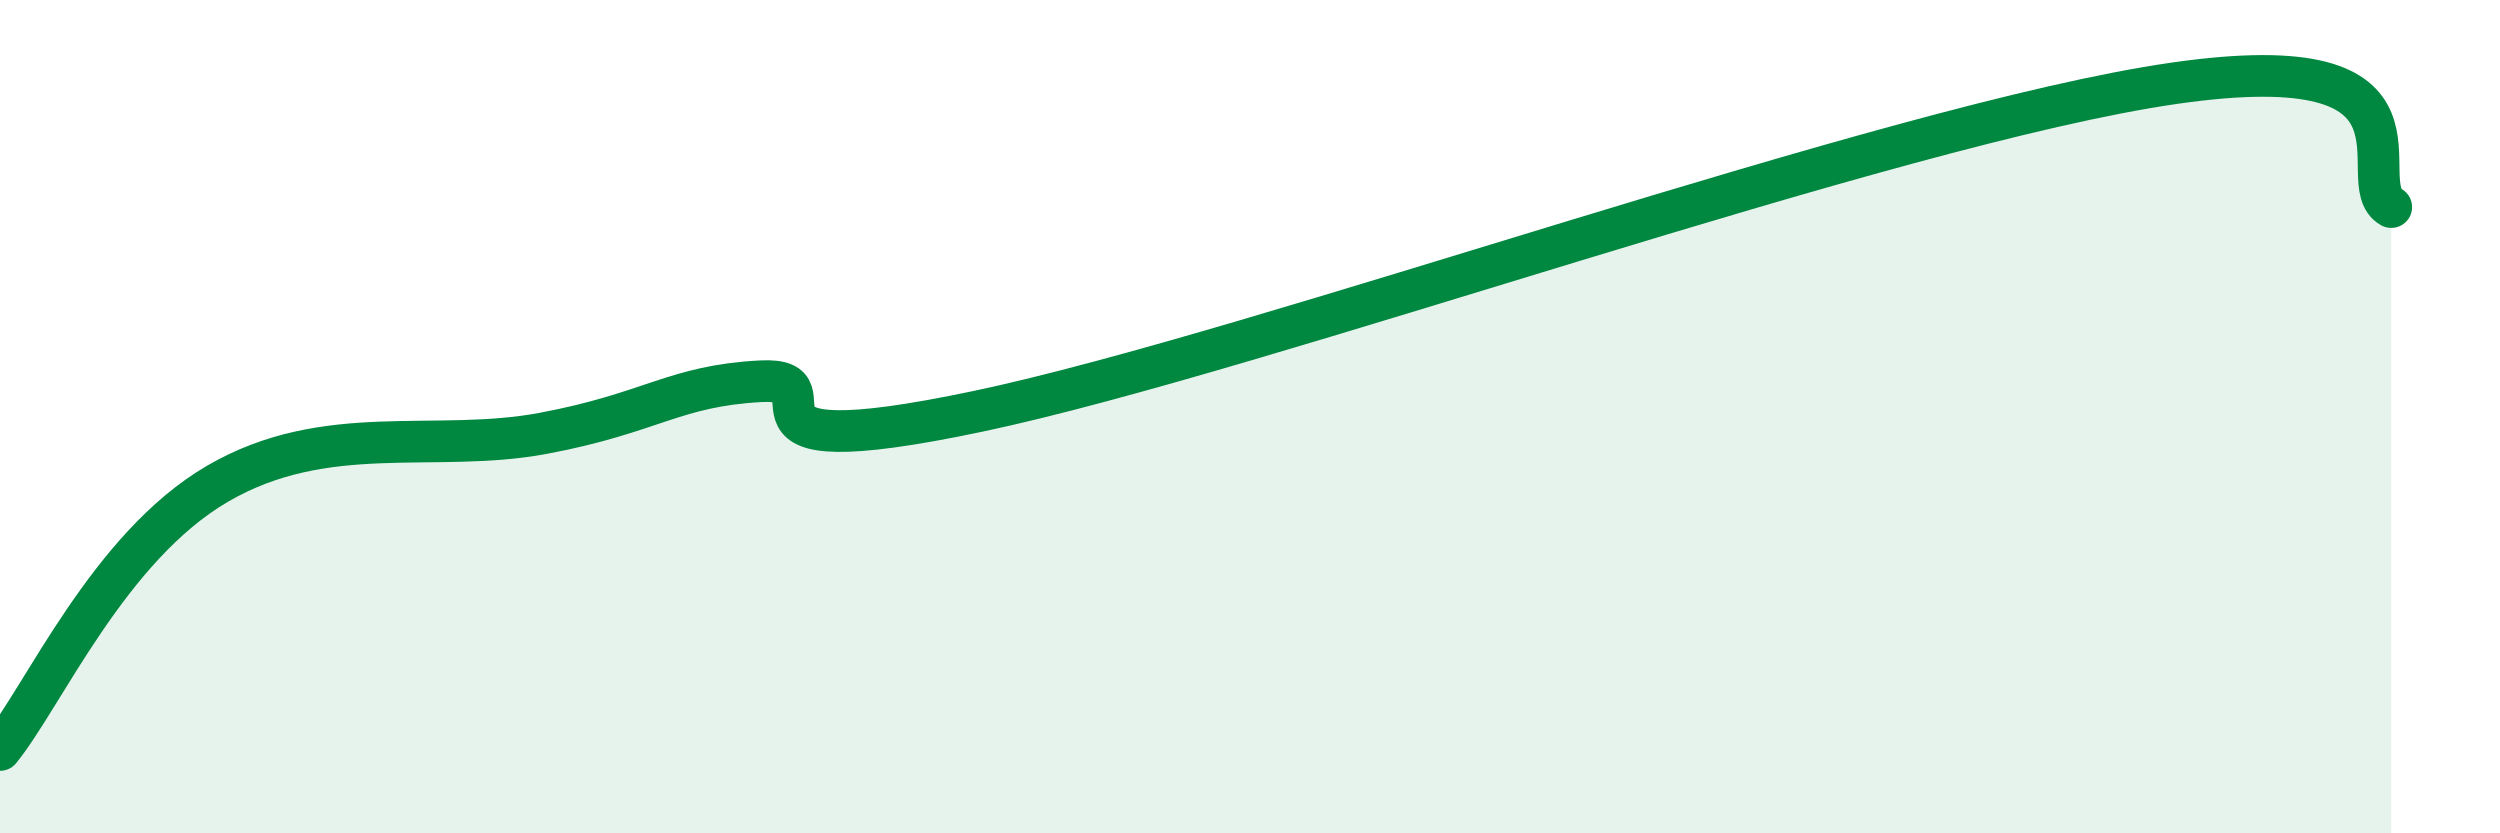
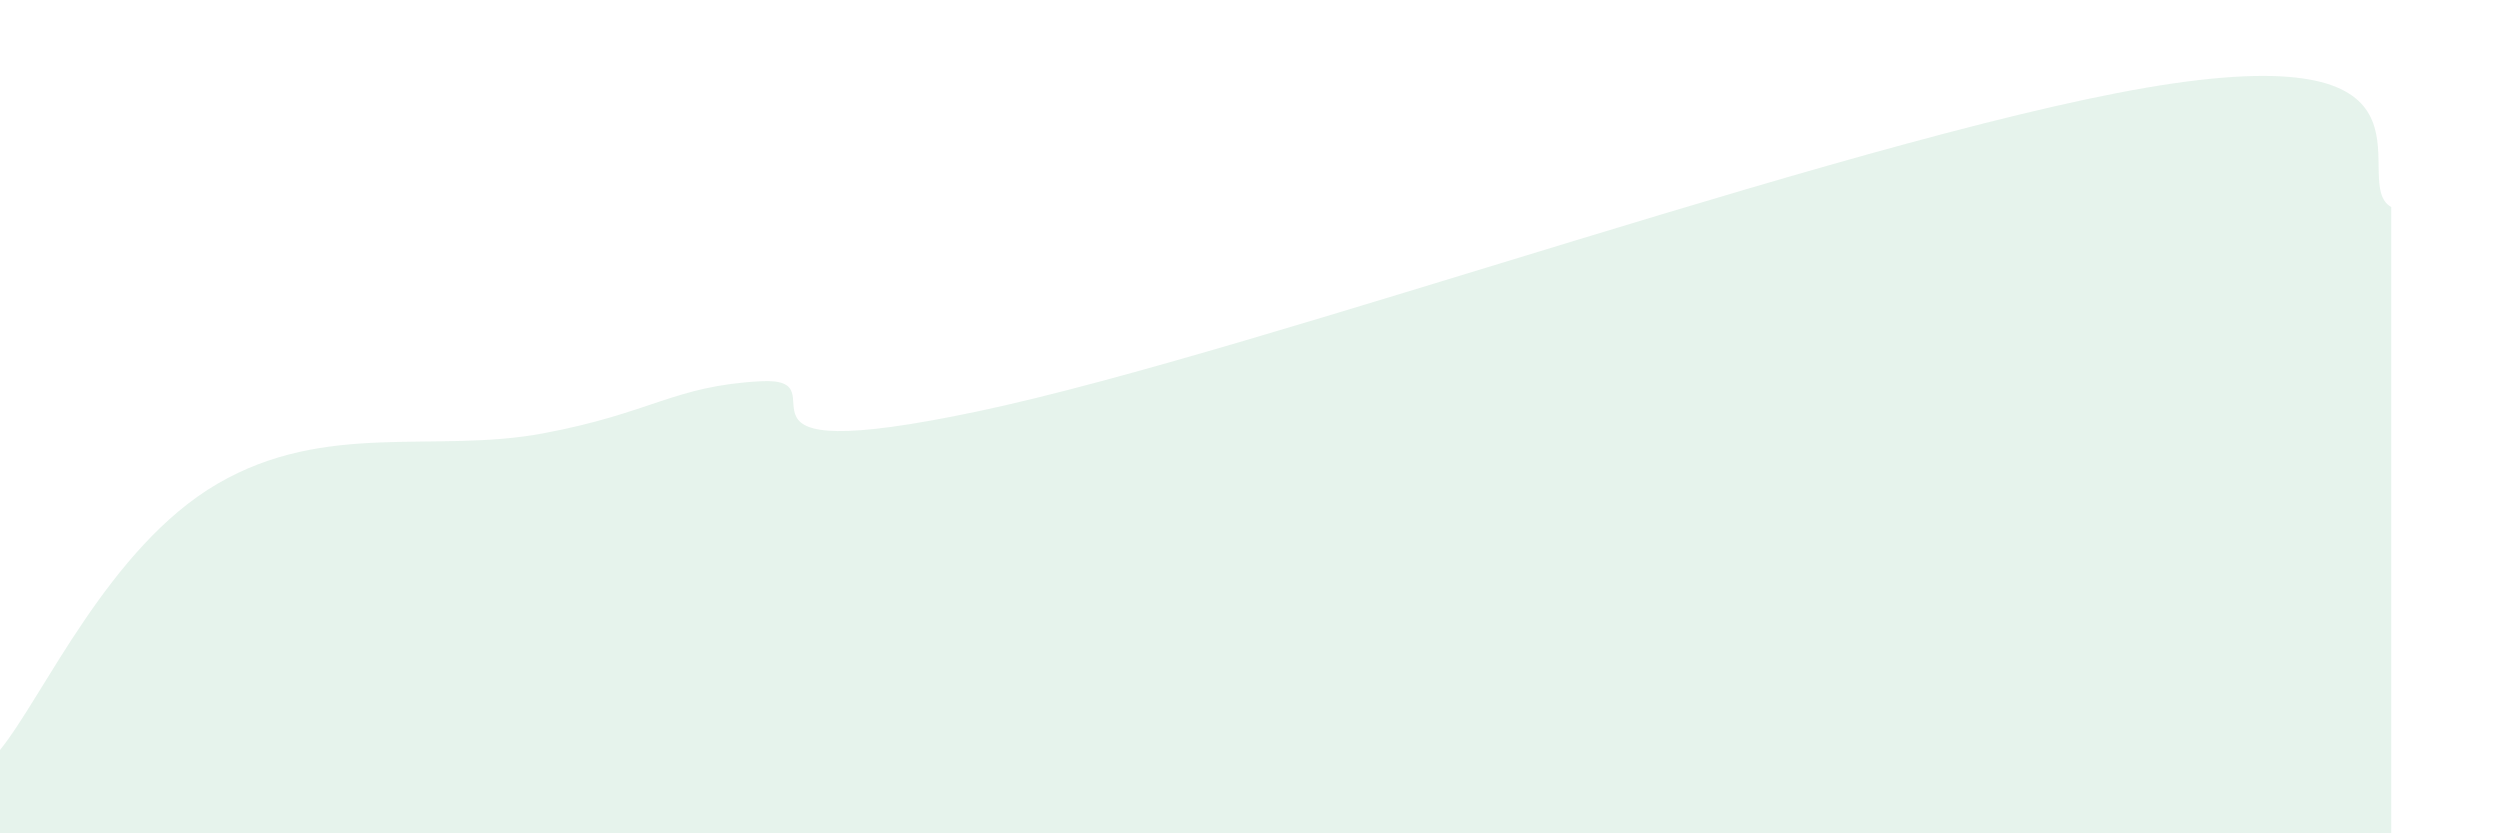
<svg xmlns="http://www.w3.org/2000/svg" width="60" height="20" viewBox="0 0 60 20">
  <path d="M 0,18 C 1.04,16.72 2.61,13.13 5.22,11.61 C 7.83,10.09 10.43,10.89 13.04,10.4 C 15.65,9.91 16.17,9.26 18.26,9.15 C 20.35,9.04 16.7,11.3 23.48,9.87 C 30.26,8.44 45.39,2.98 52.17,2 C 58.95,1.02 56.35,4.38 57.39,4.97L57.39 20L0 20Z" fill="#008740" opacity="0.1" stroke-linecap="round" stroke-linejoin="round" />
-   <path d="M 0,18 C 1.04,16.72 2.61,13.13 5.22,11.61 C 7.83,10.09 10.43,10.89 13.04,10.4 C 15.65,9.91 16.17,9.26 18.26,9.15 C 20.35,9.04 16.7,11.3 23.48,9.87 C 30.26,8.44 45.39,2.98 52.17,2 C 58.95,1.02 56.35,4.38 57.39,4.97" stroke="#008740" stroke-width="1" fill="none" stroke-linecap="round" stroke-linejoin="round" />
</svg>